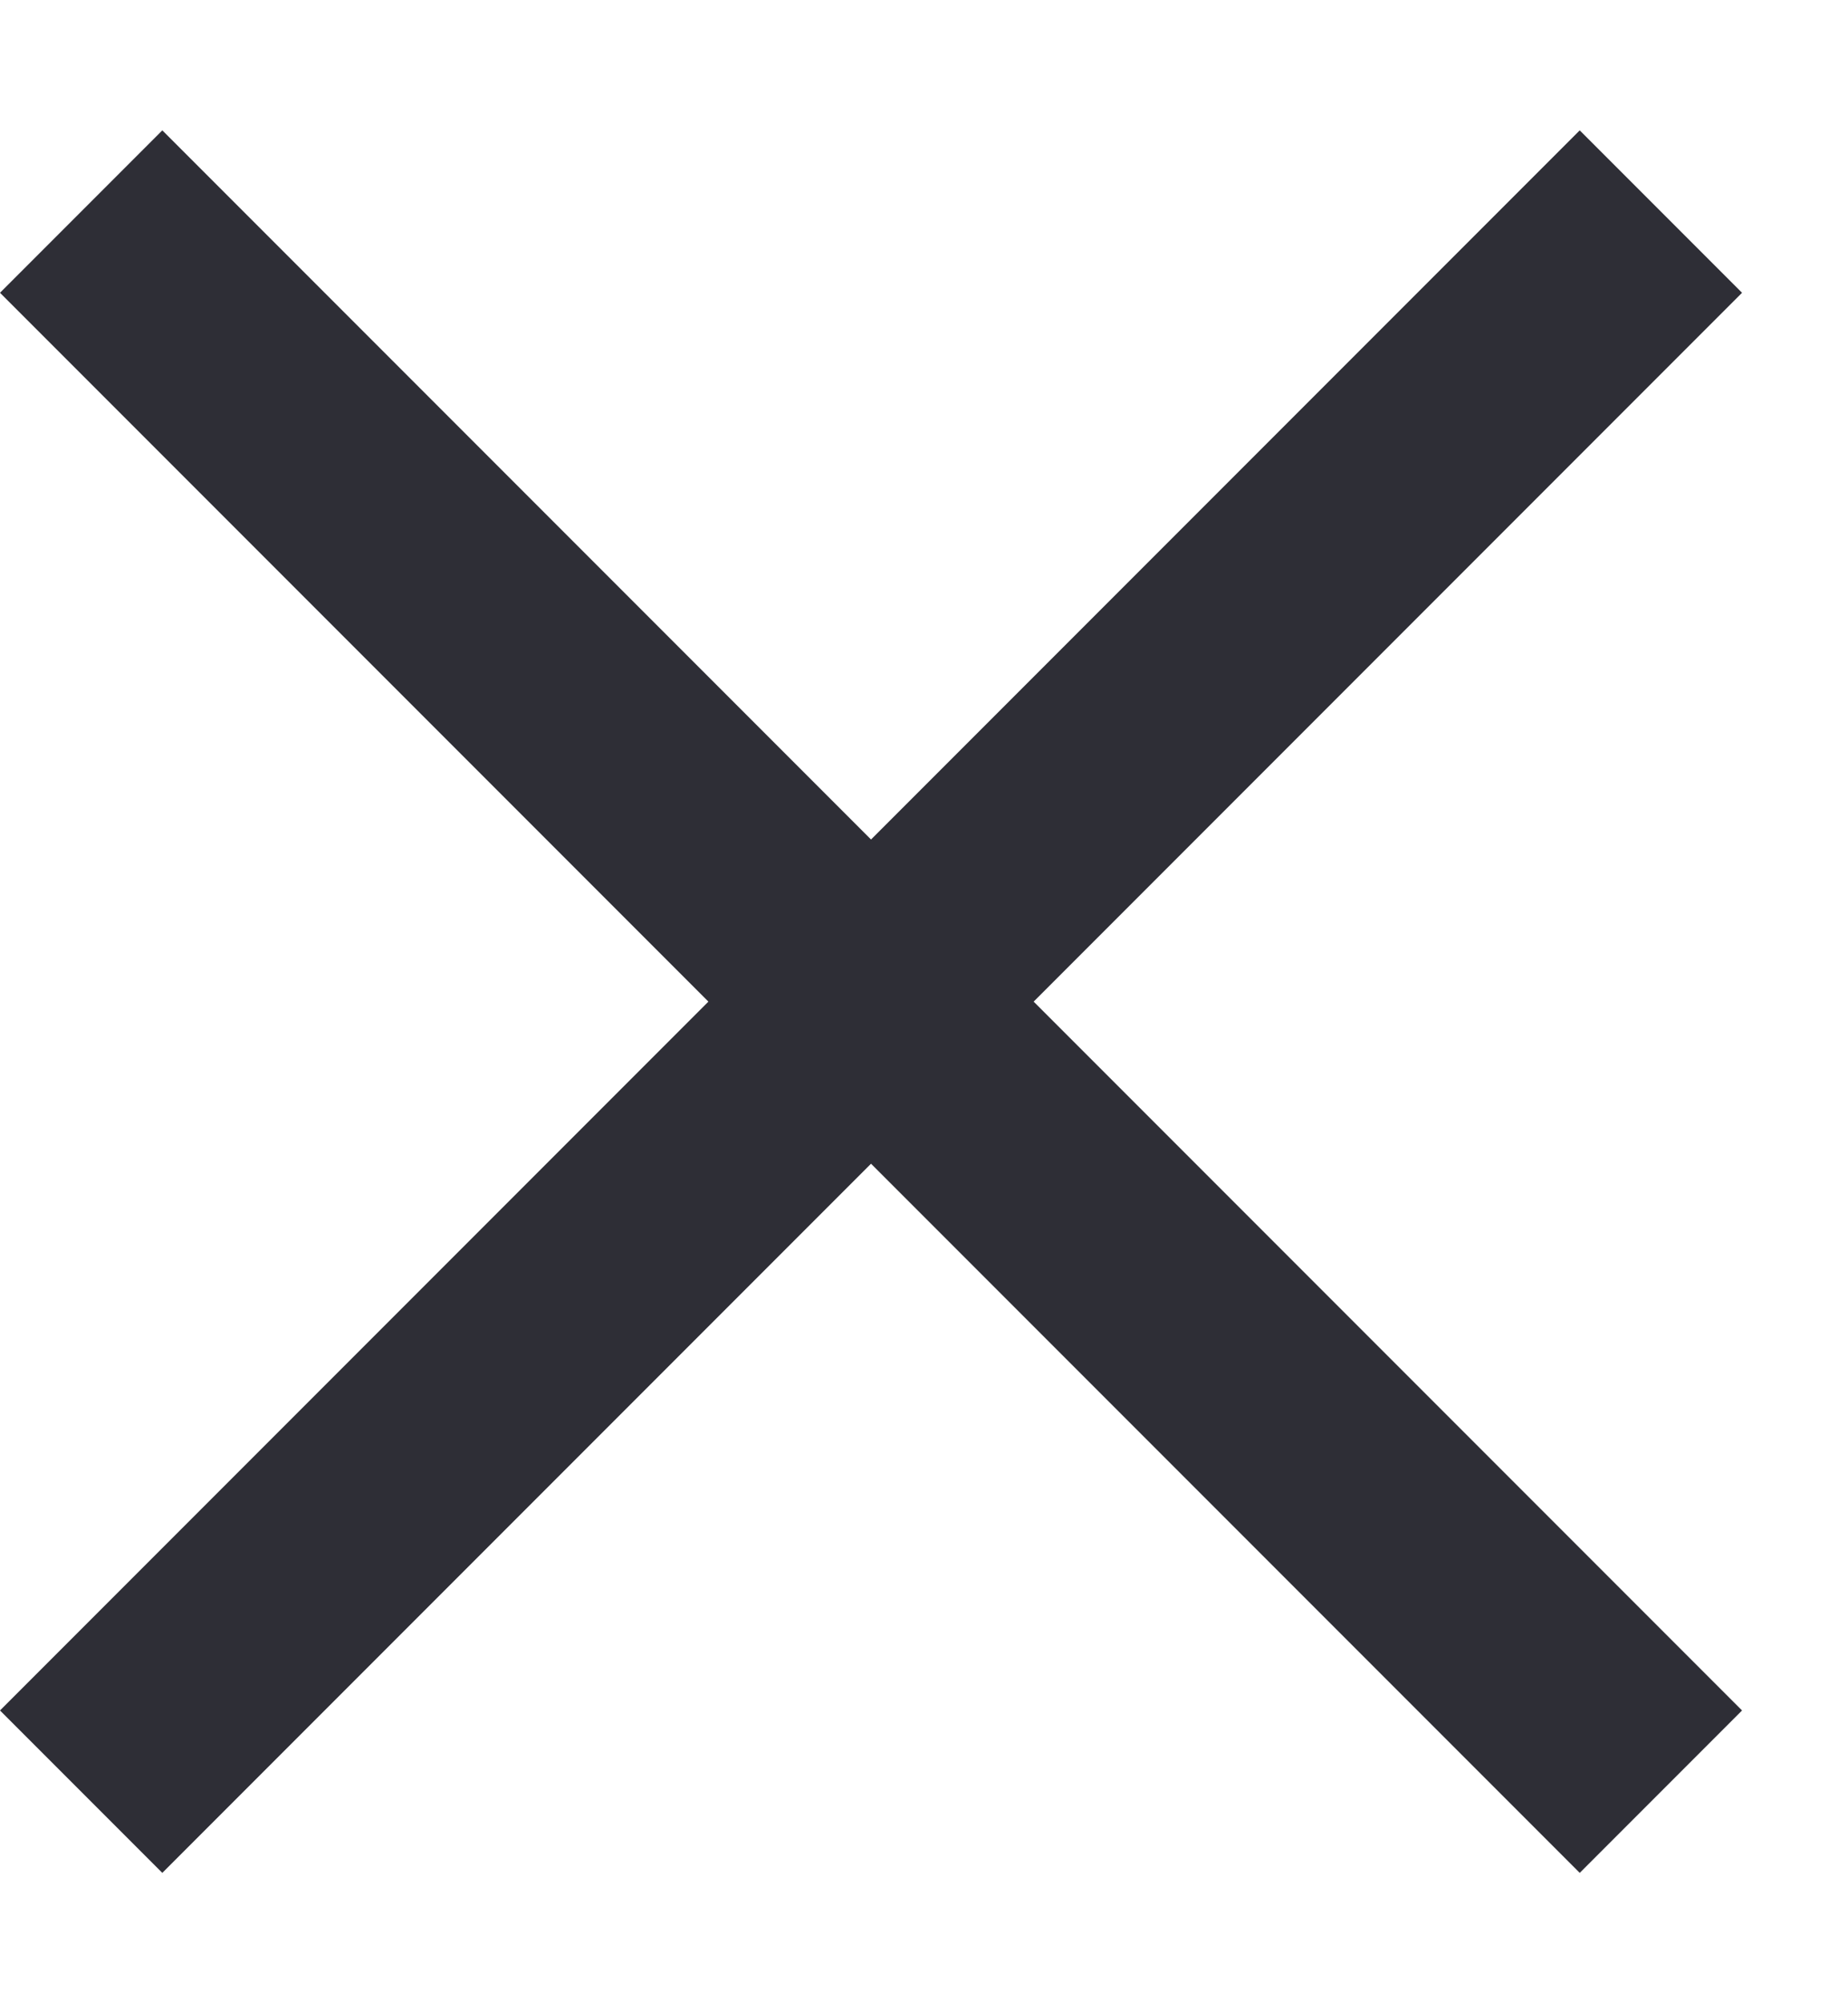
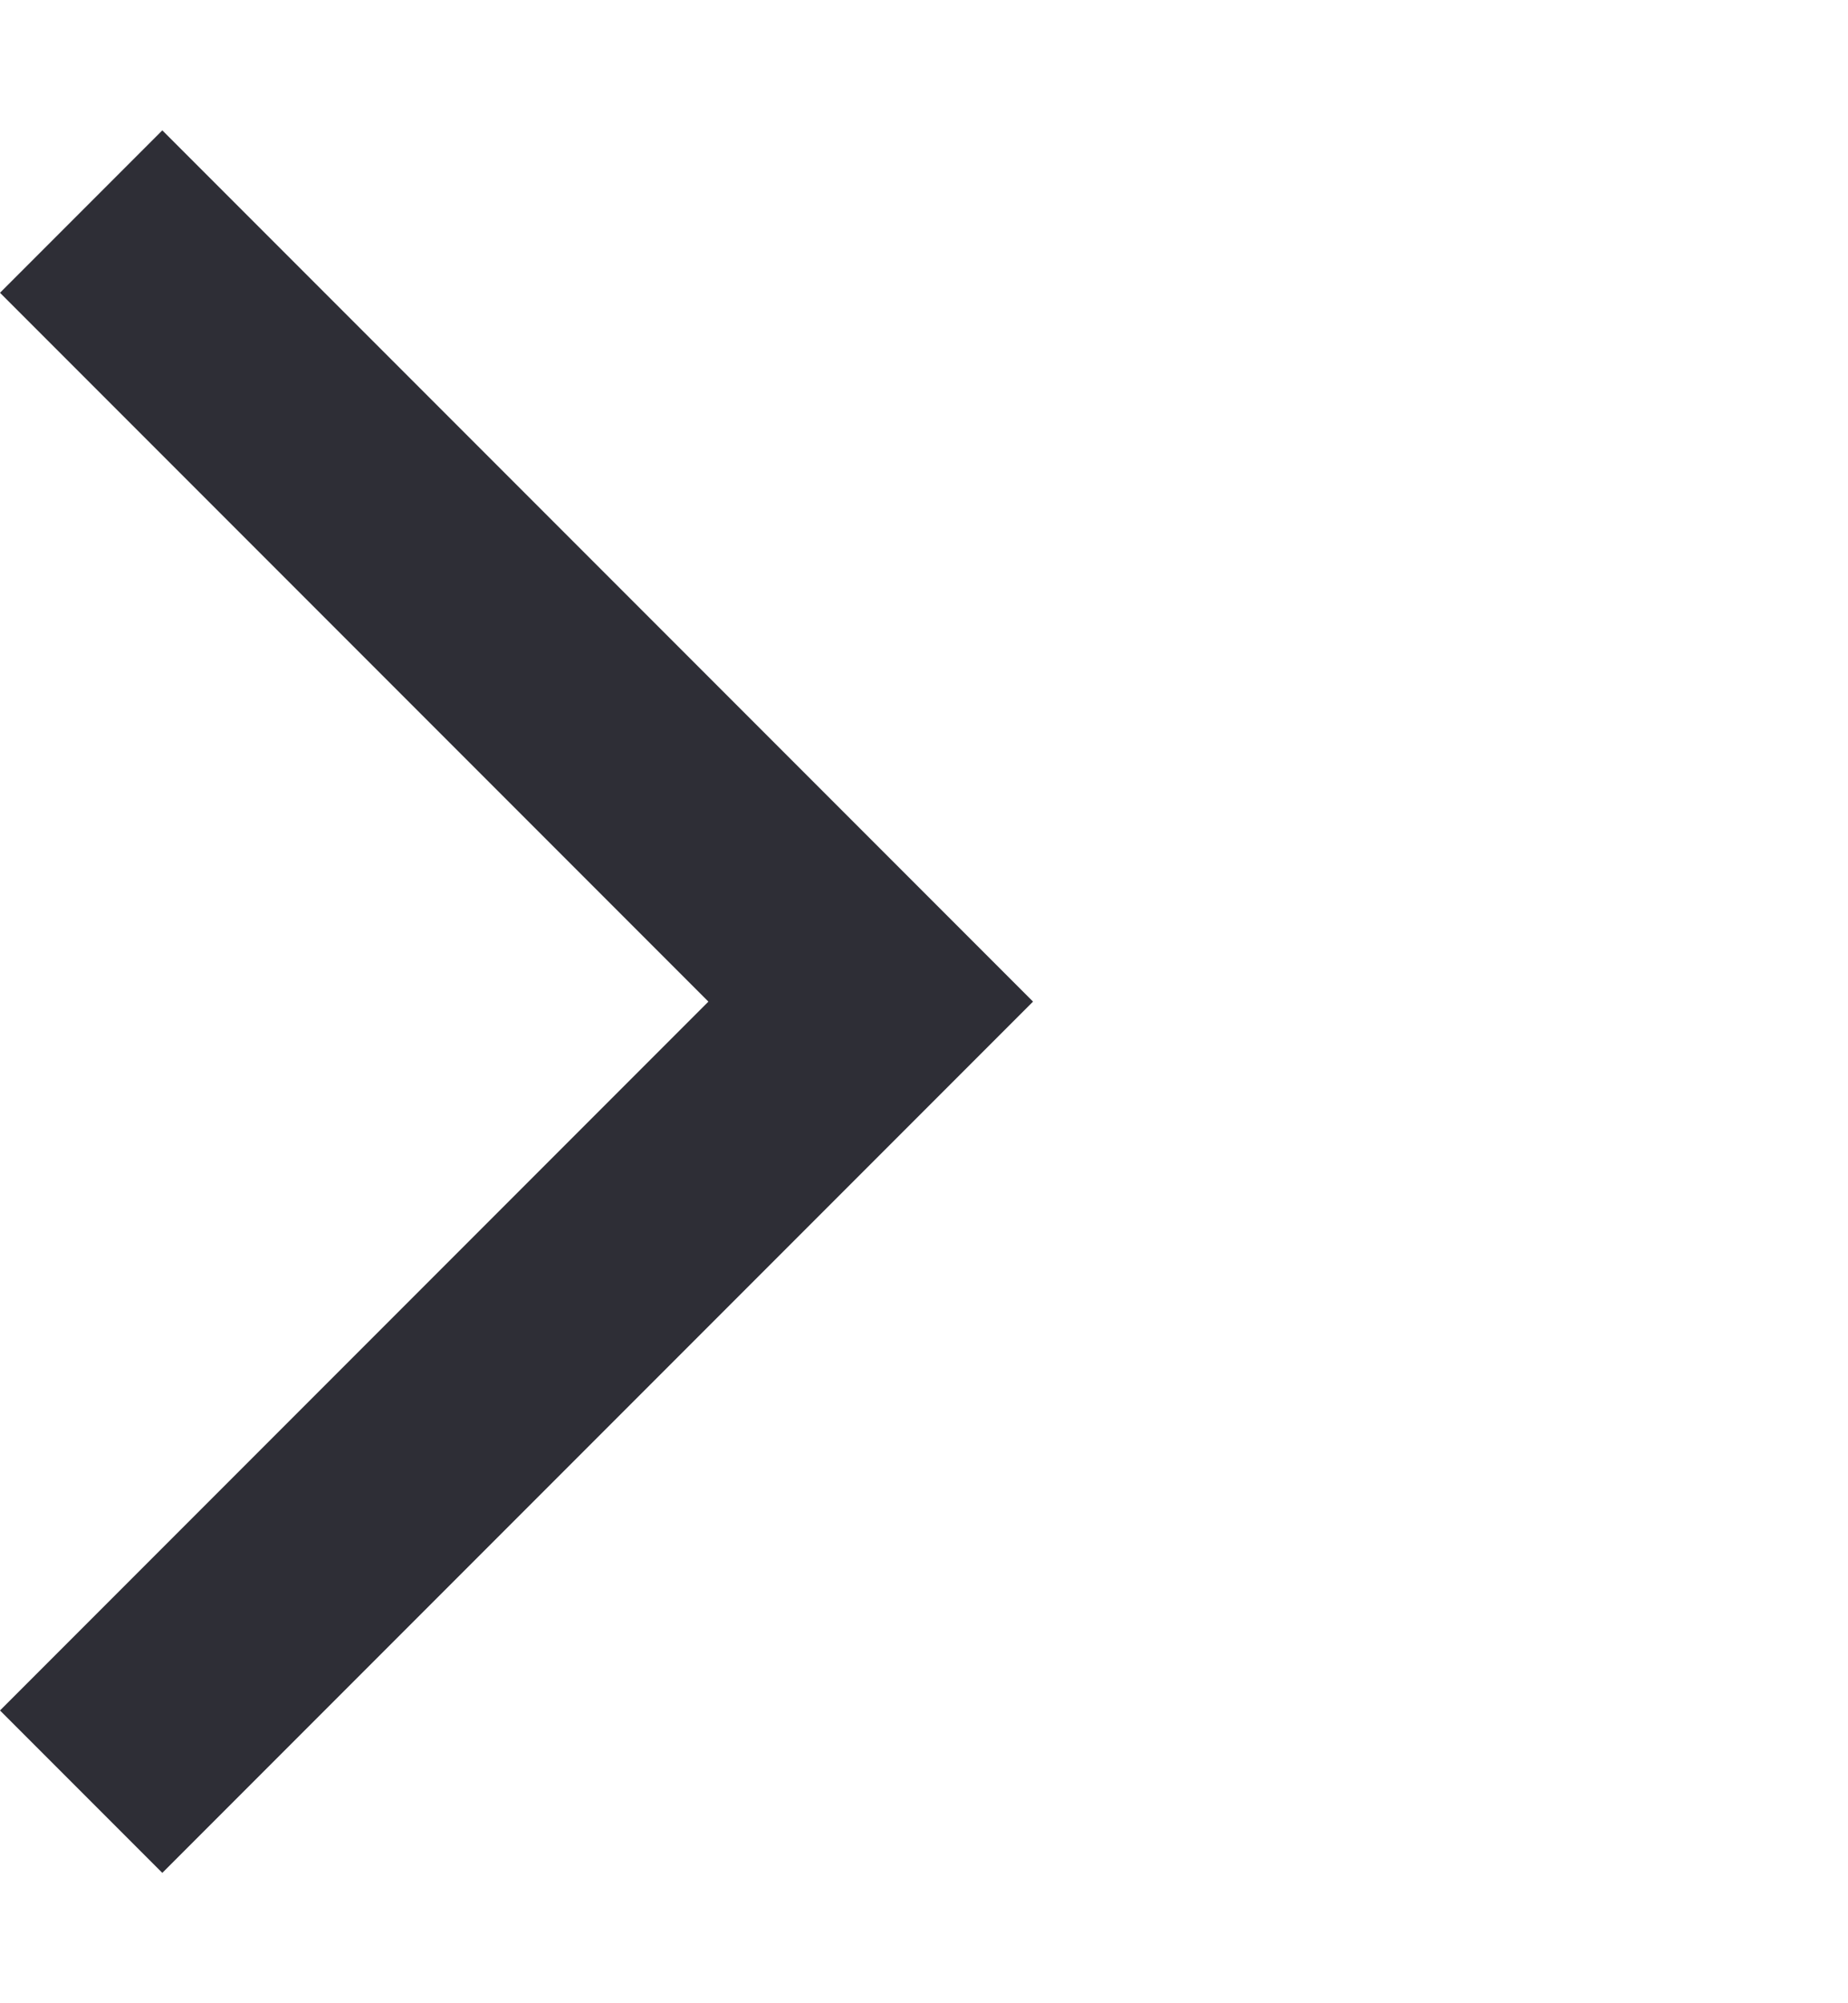
<svg xmlns="http://www.w3.org/2000/svg" width="12" height="13" viewBox="0 0 12 13" fill="none">
  <path d="M6.708 6.5L1.054 12.154L-4.60642e-08 11.1L4.6 6.5L-4.48209e-07 1.9L1.054 0.846L6.708 6.5Z" fill="#2E2E36" />
-   <path d="M4.604 6.5L10.258 12.154L11.312 11.1L6.712 6.5L11.312 1.9L10.258 0.846L4.604 6.5Z" fill="#2E2E36" />
</svg>